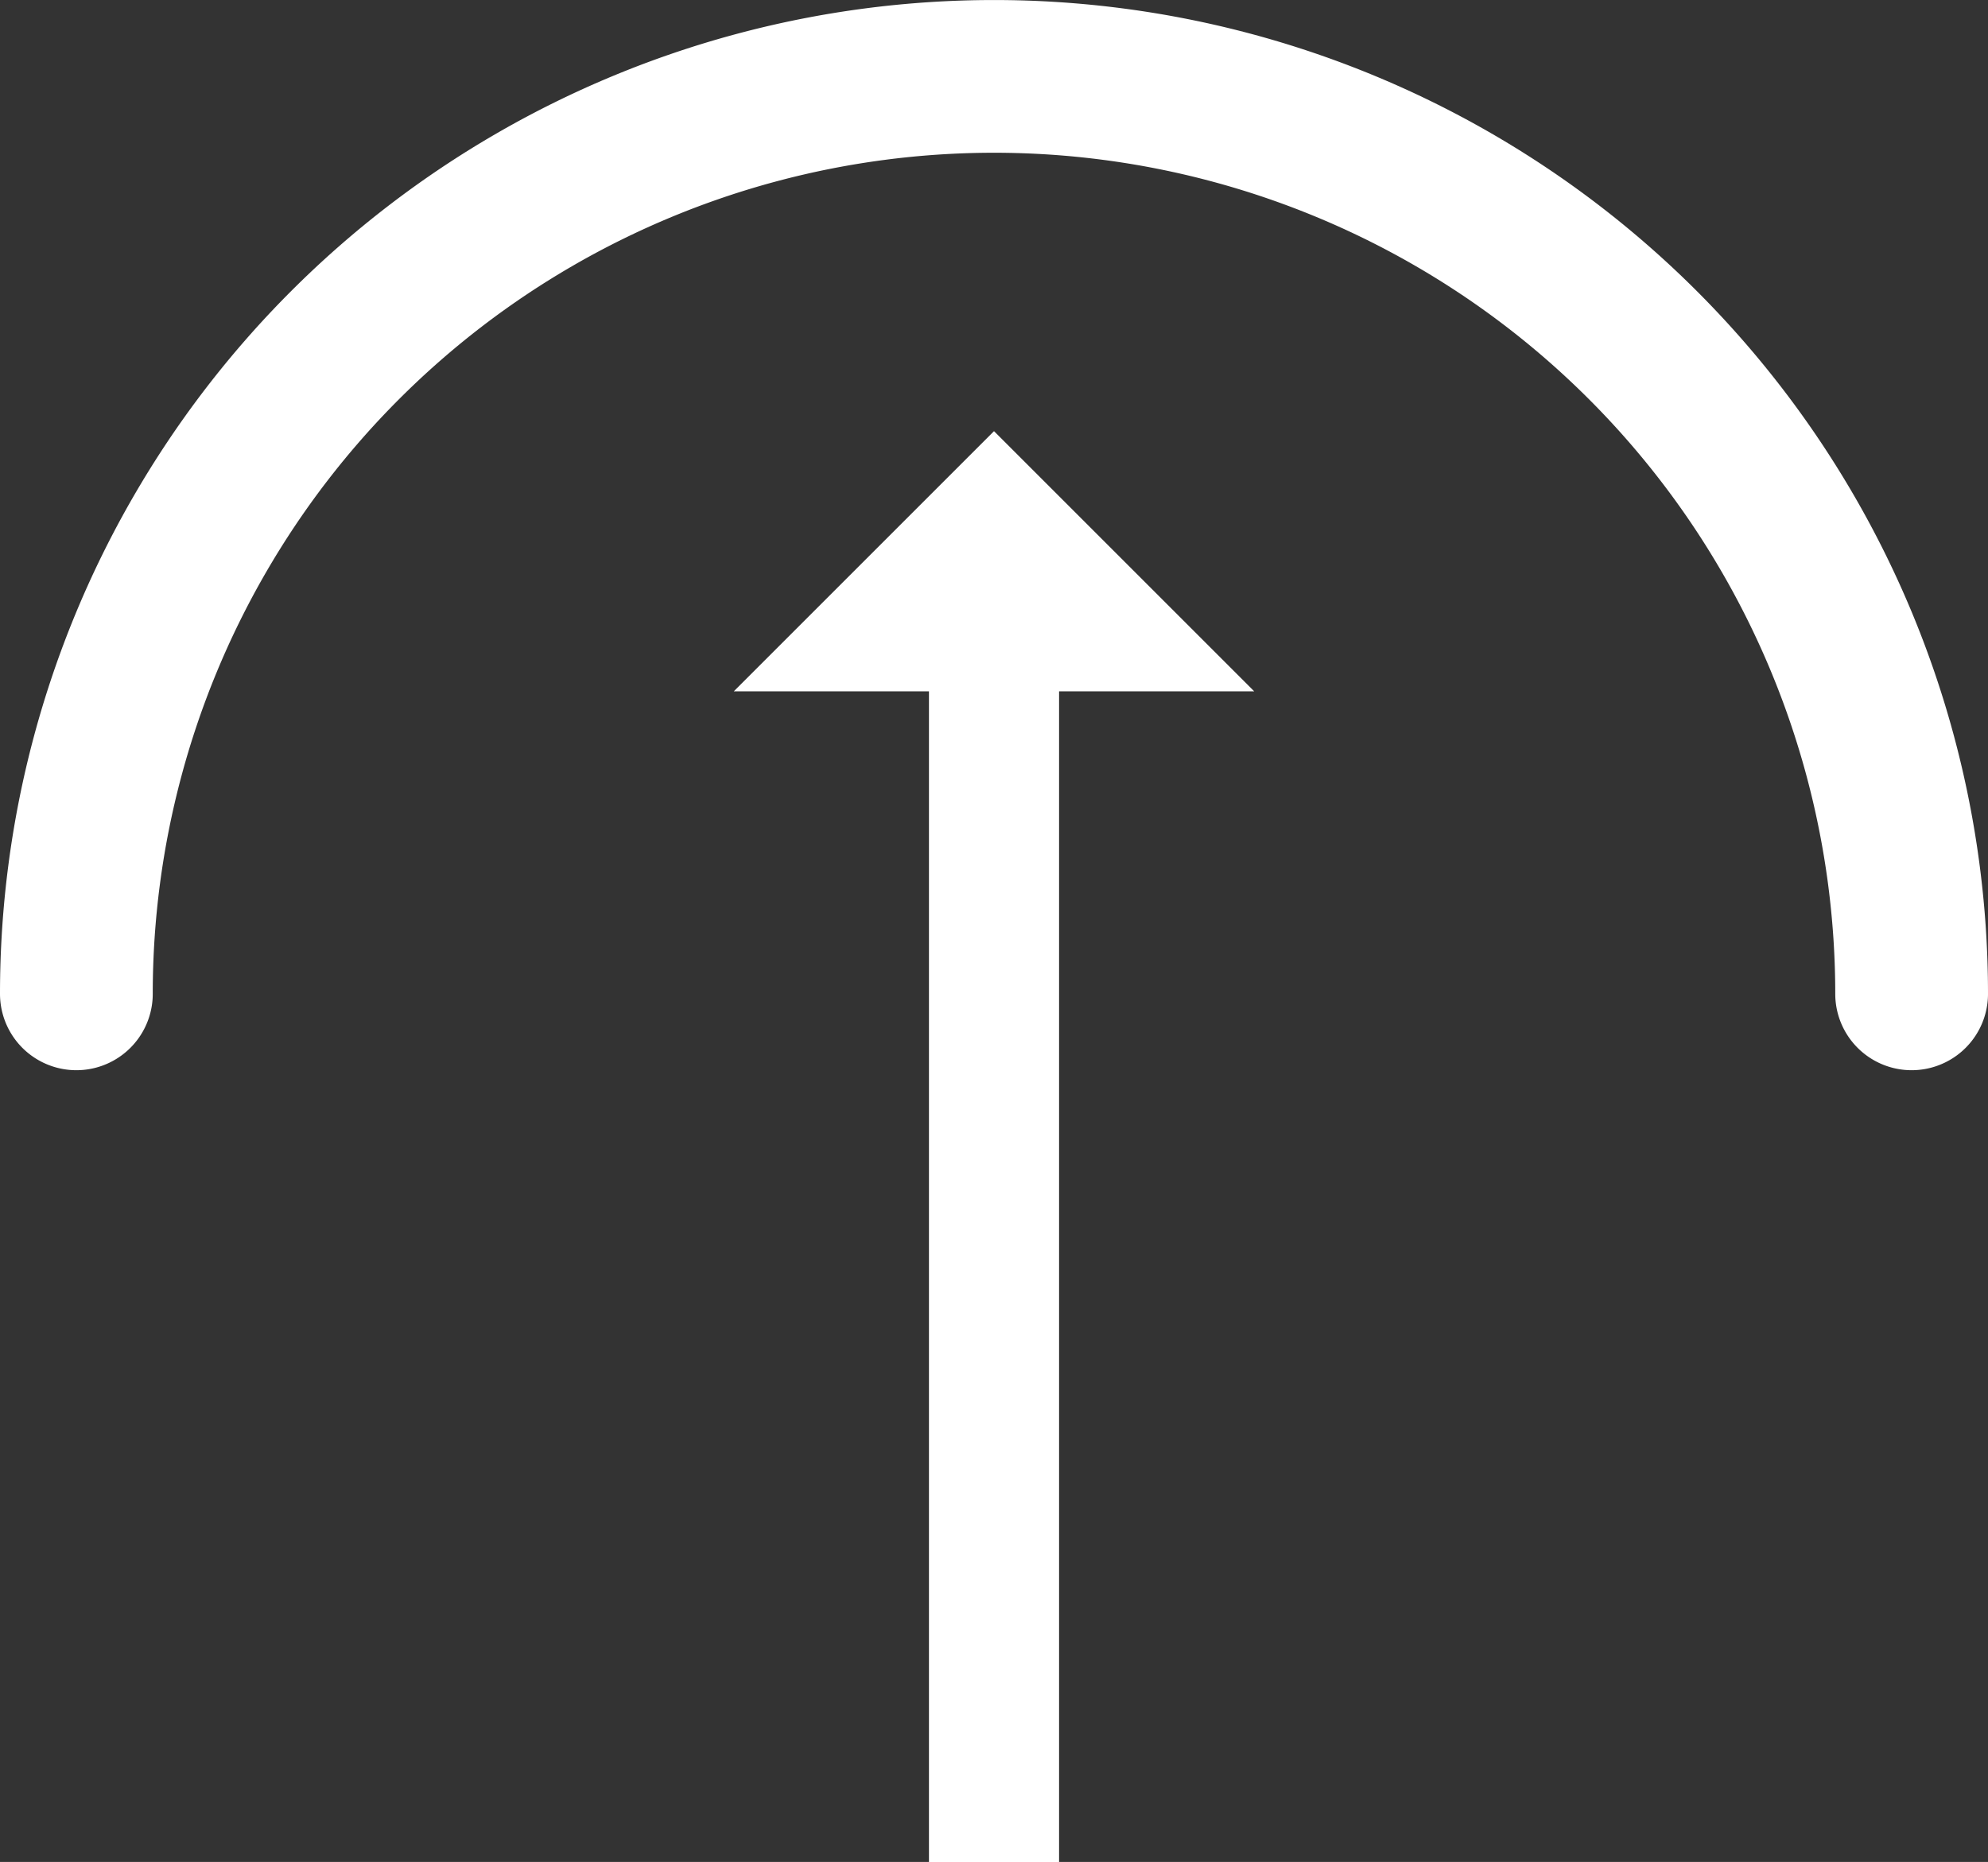
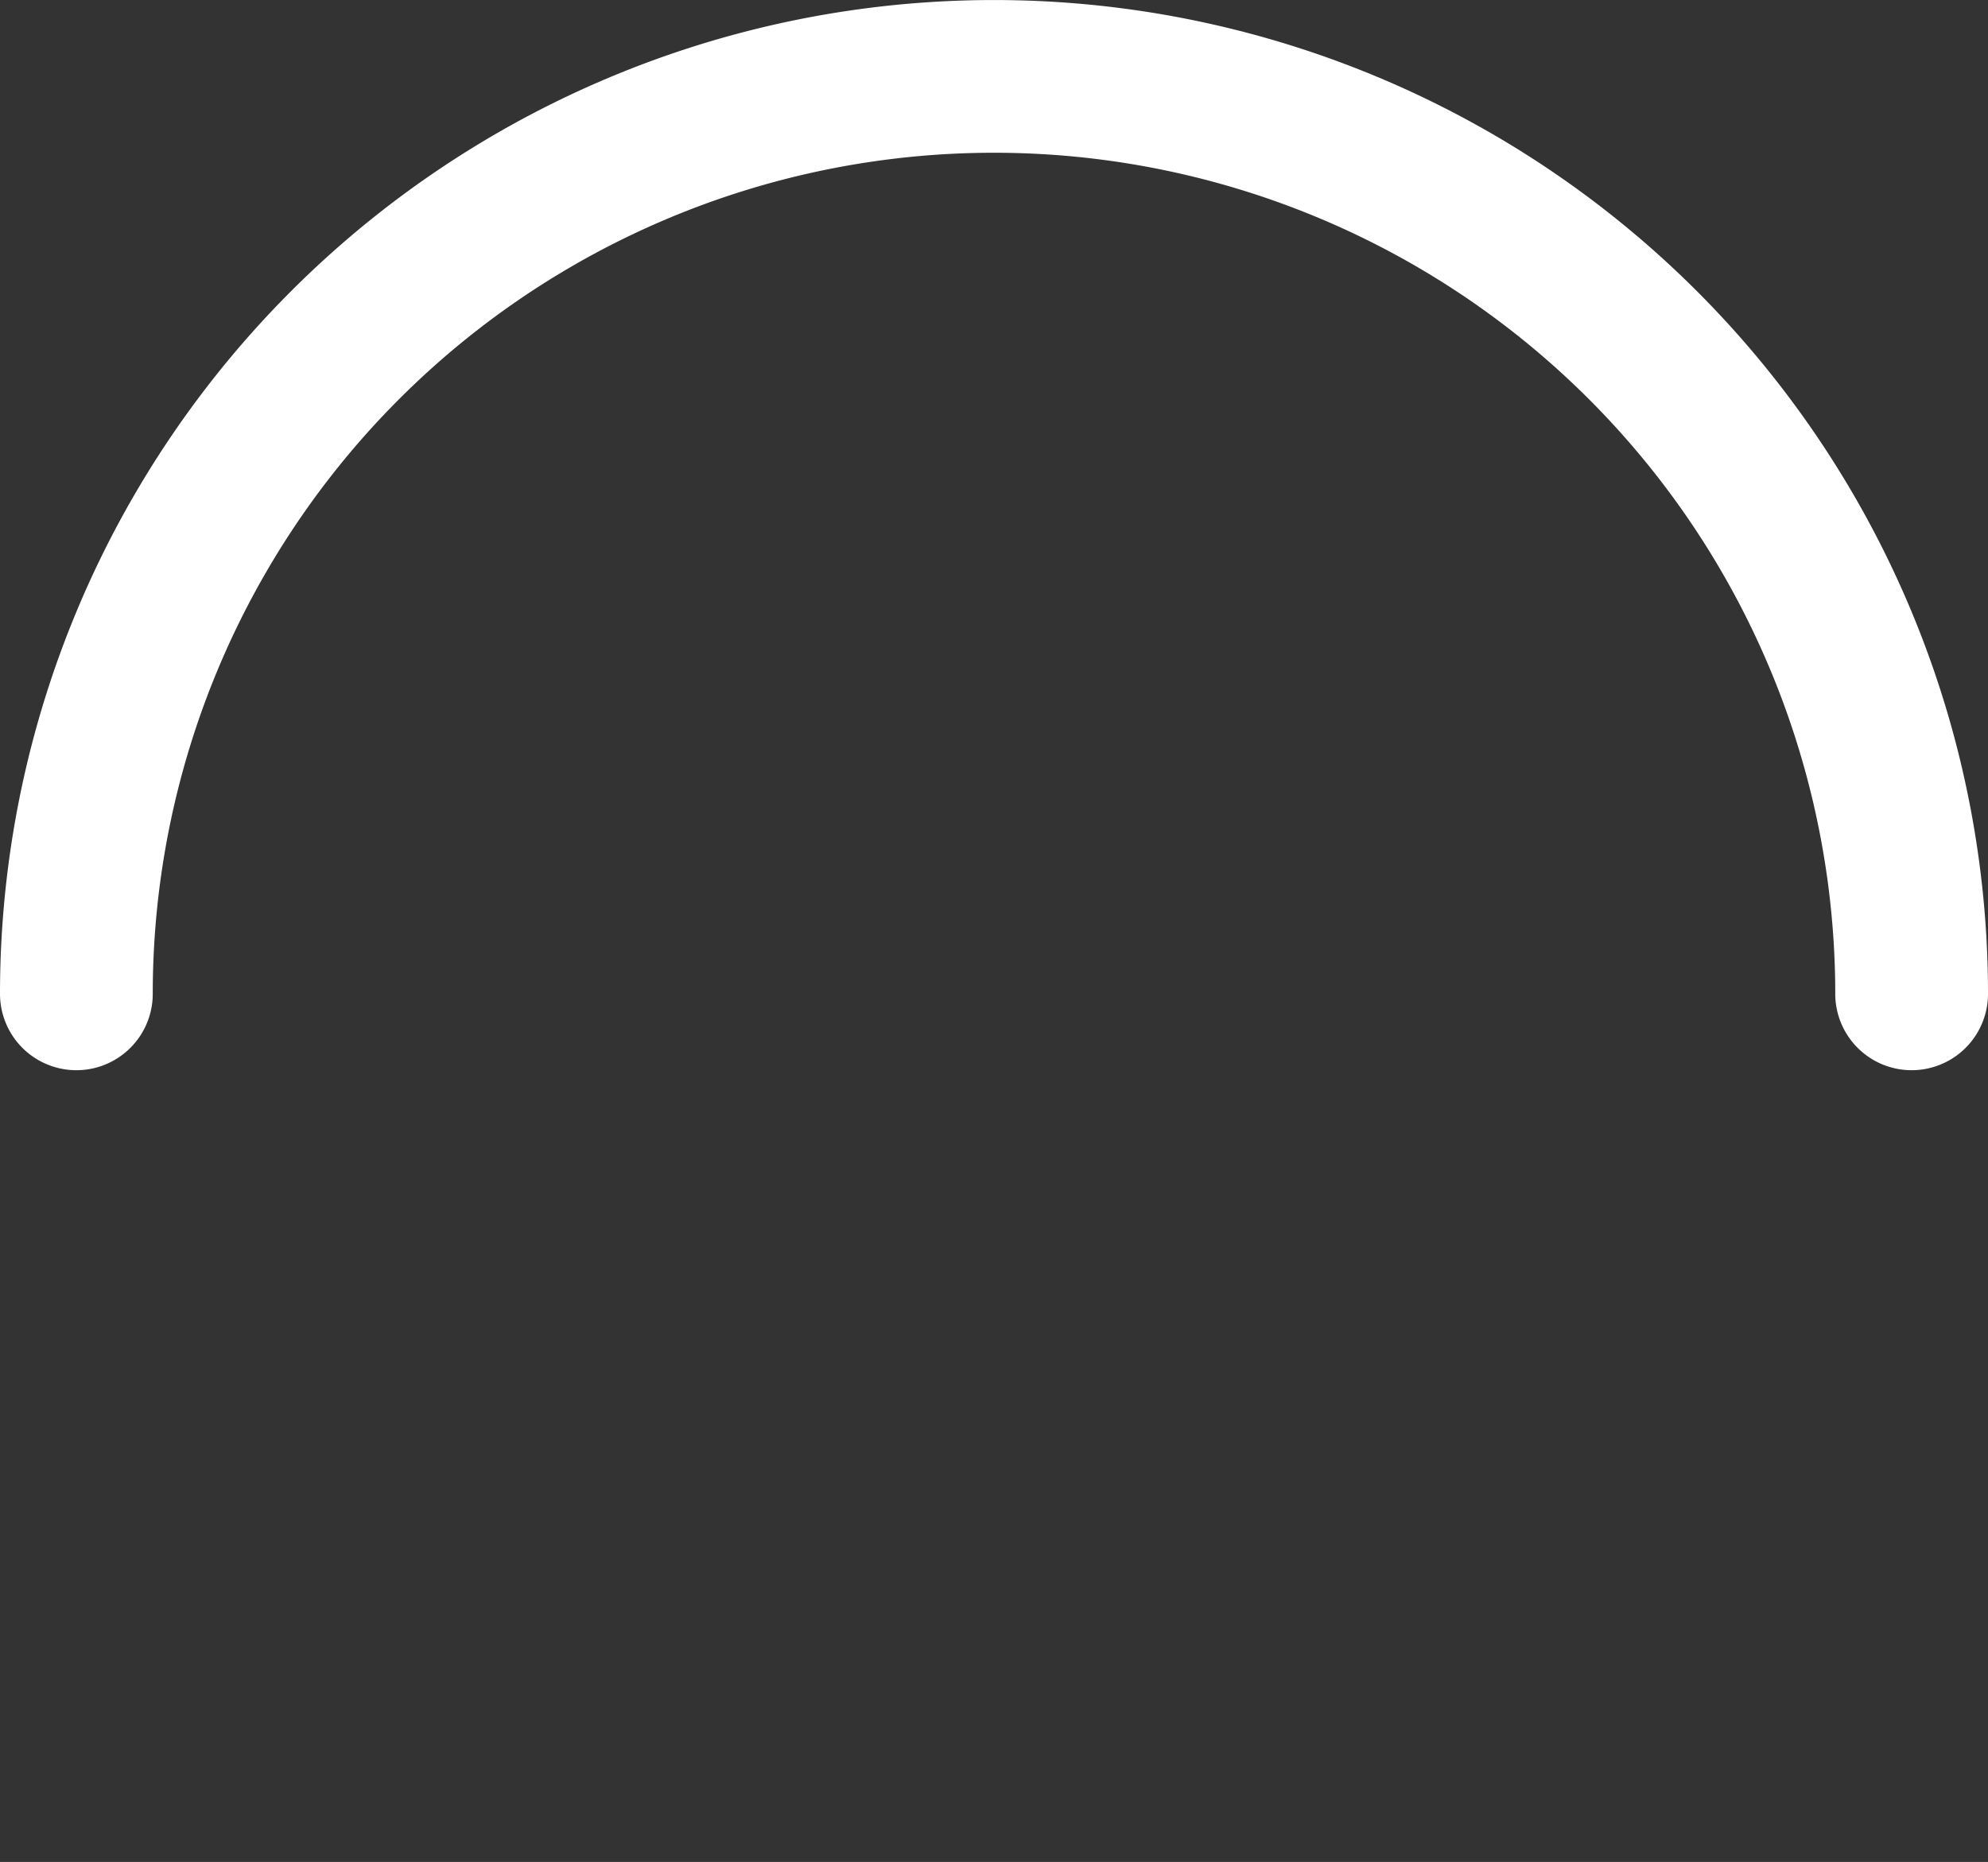
<svg xmlns="http://www.w3.org/2000/svg" width="65.074" height="60.96" viewBox="0 0 65.074 60.96">
  <rect x="0" y="0" width="65.074" height="60.96" fill="#333333" stroke="none" />
  <path d="M62.574 32.538h0A30.037 30.037 0 0 0 32.537 2.501 30.037 30.037 0 0 0 2.5 32.538" fill="none" stroke="#fff" stroke-linecap="round" stroke-miterlimit="10" stroke-width="5" />
-   <path d="M24.02 22.633l8.517-8.517 8.517 8.517h-6.387v38.328h-4.259V22.633z" fill="#fff" />
</svg>